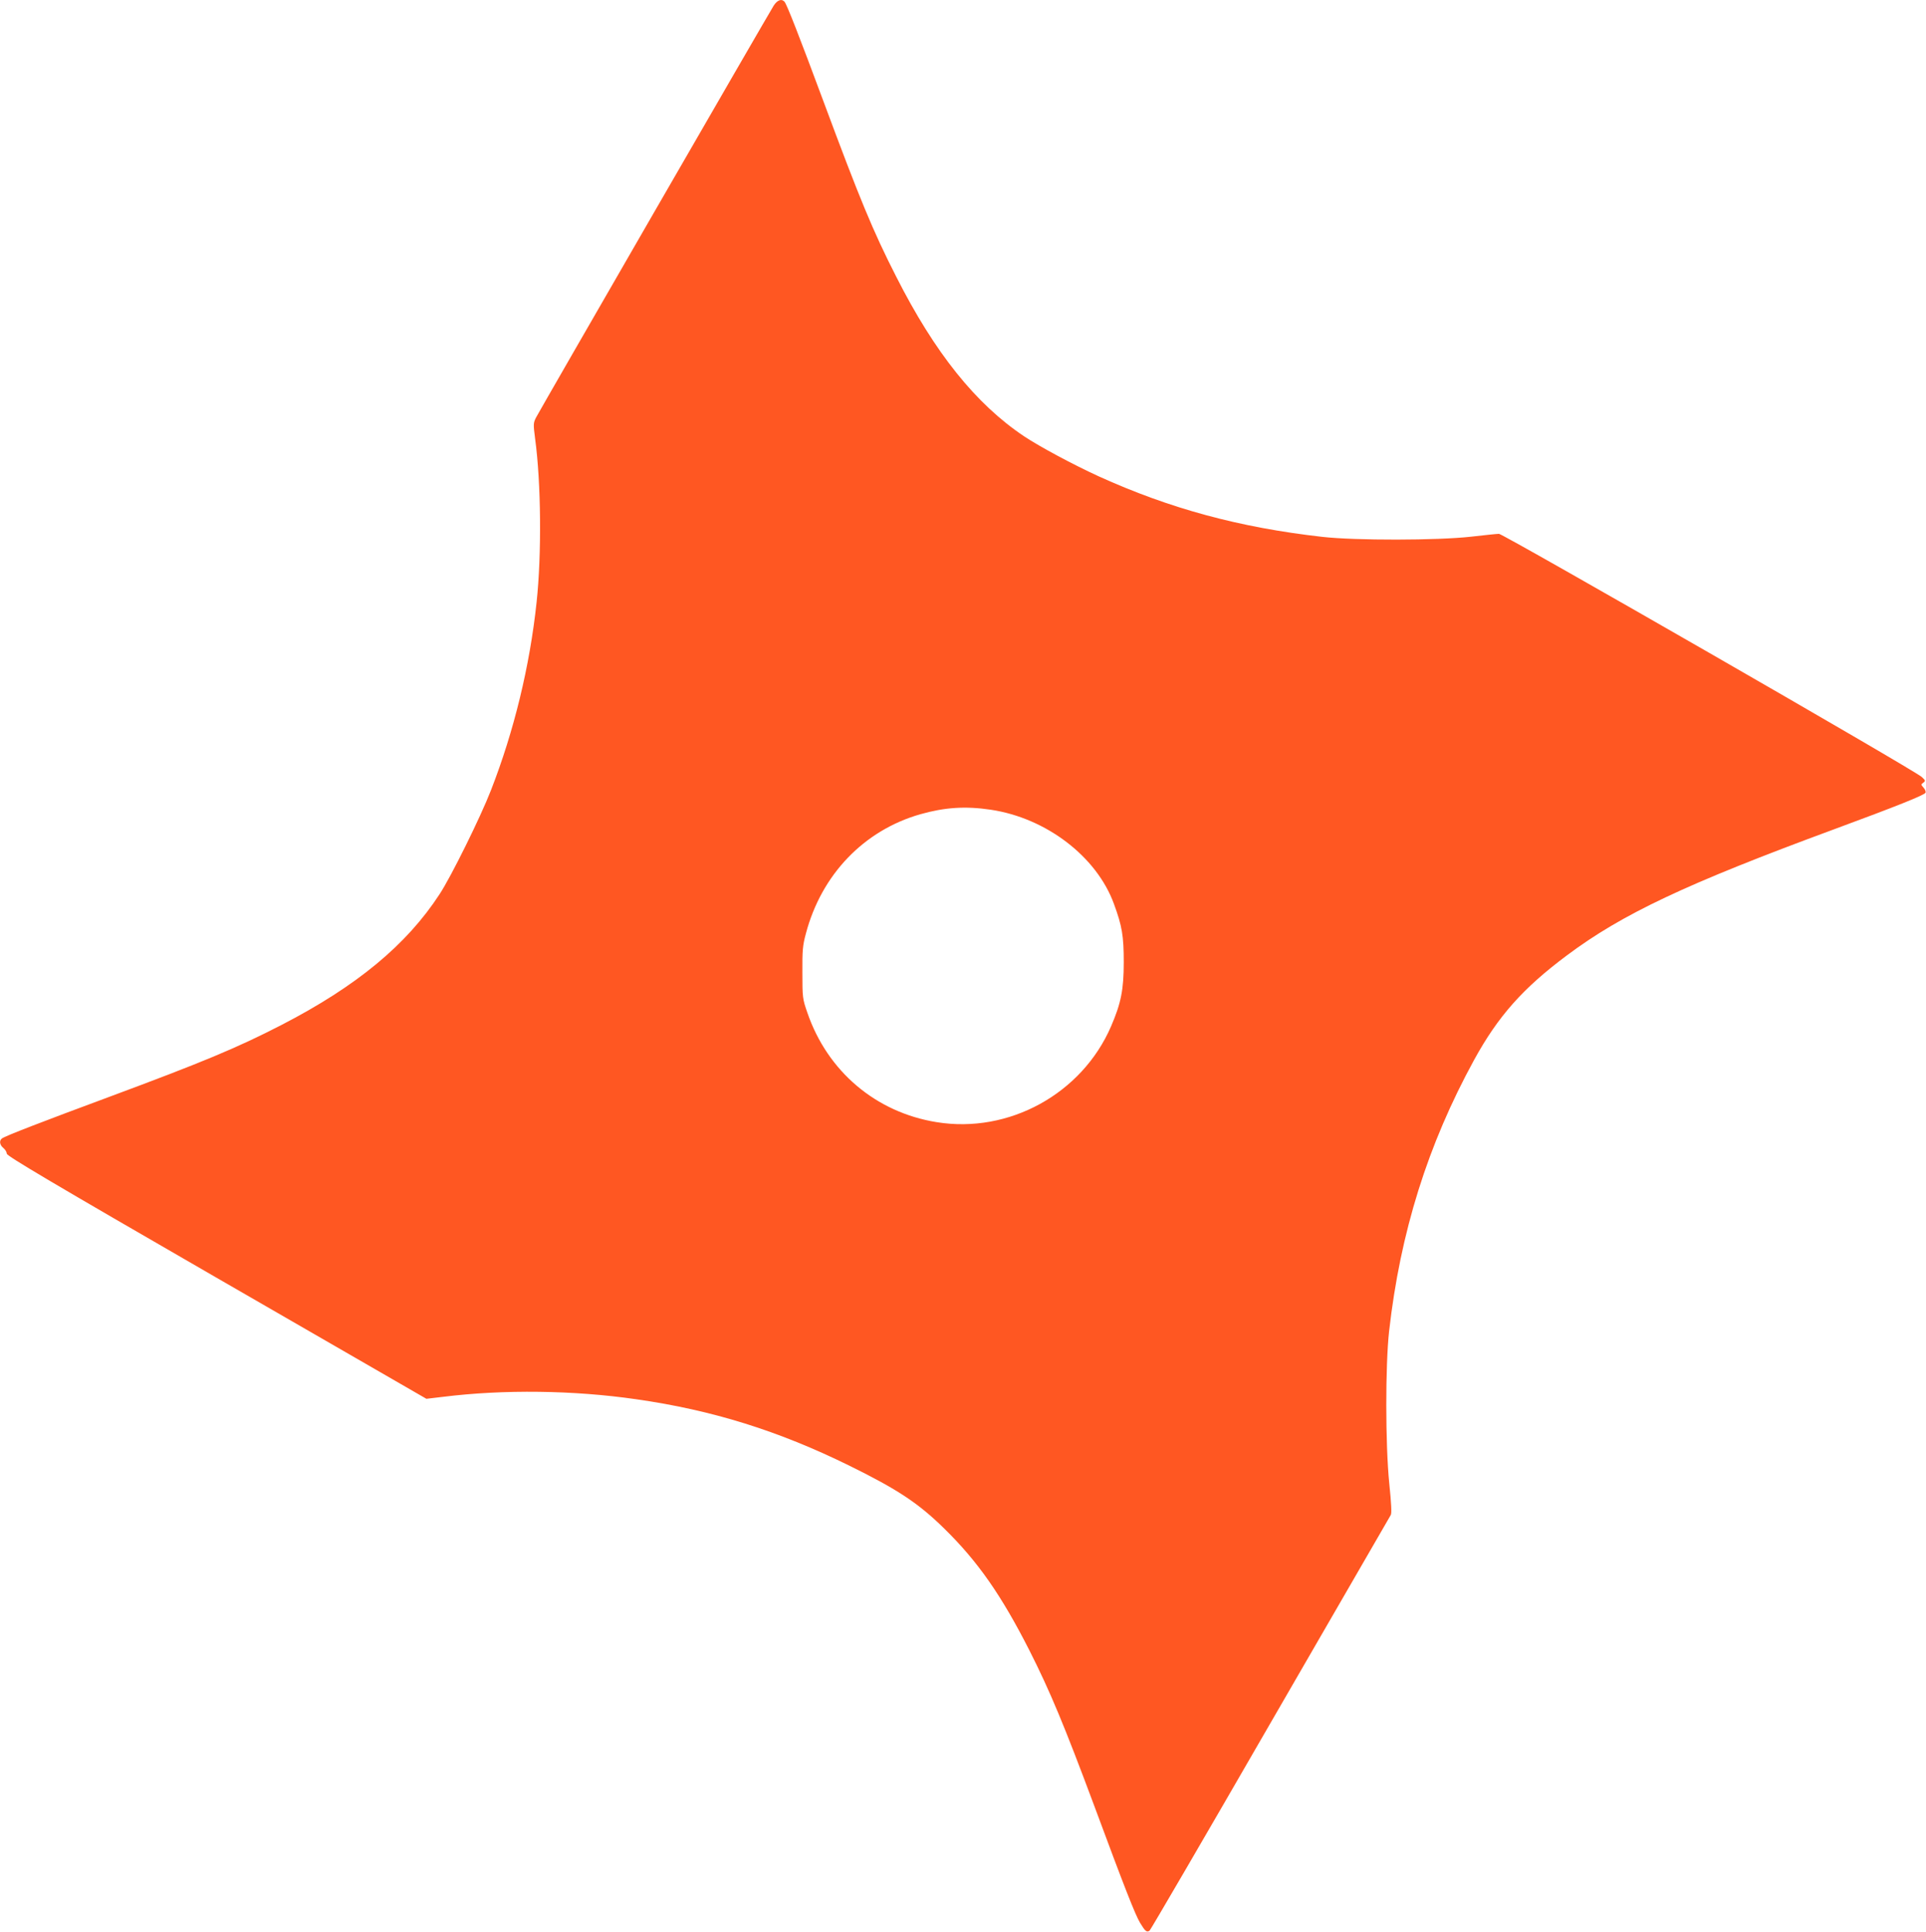
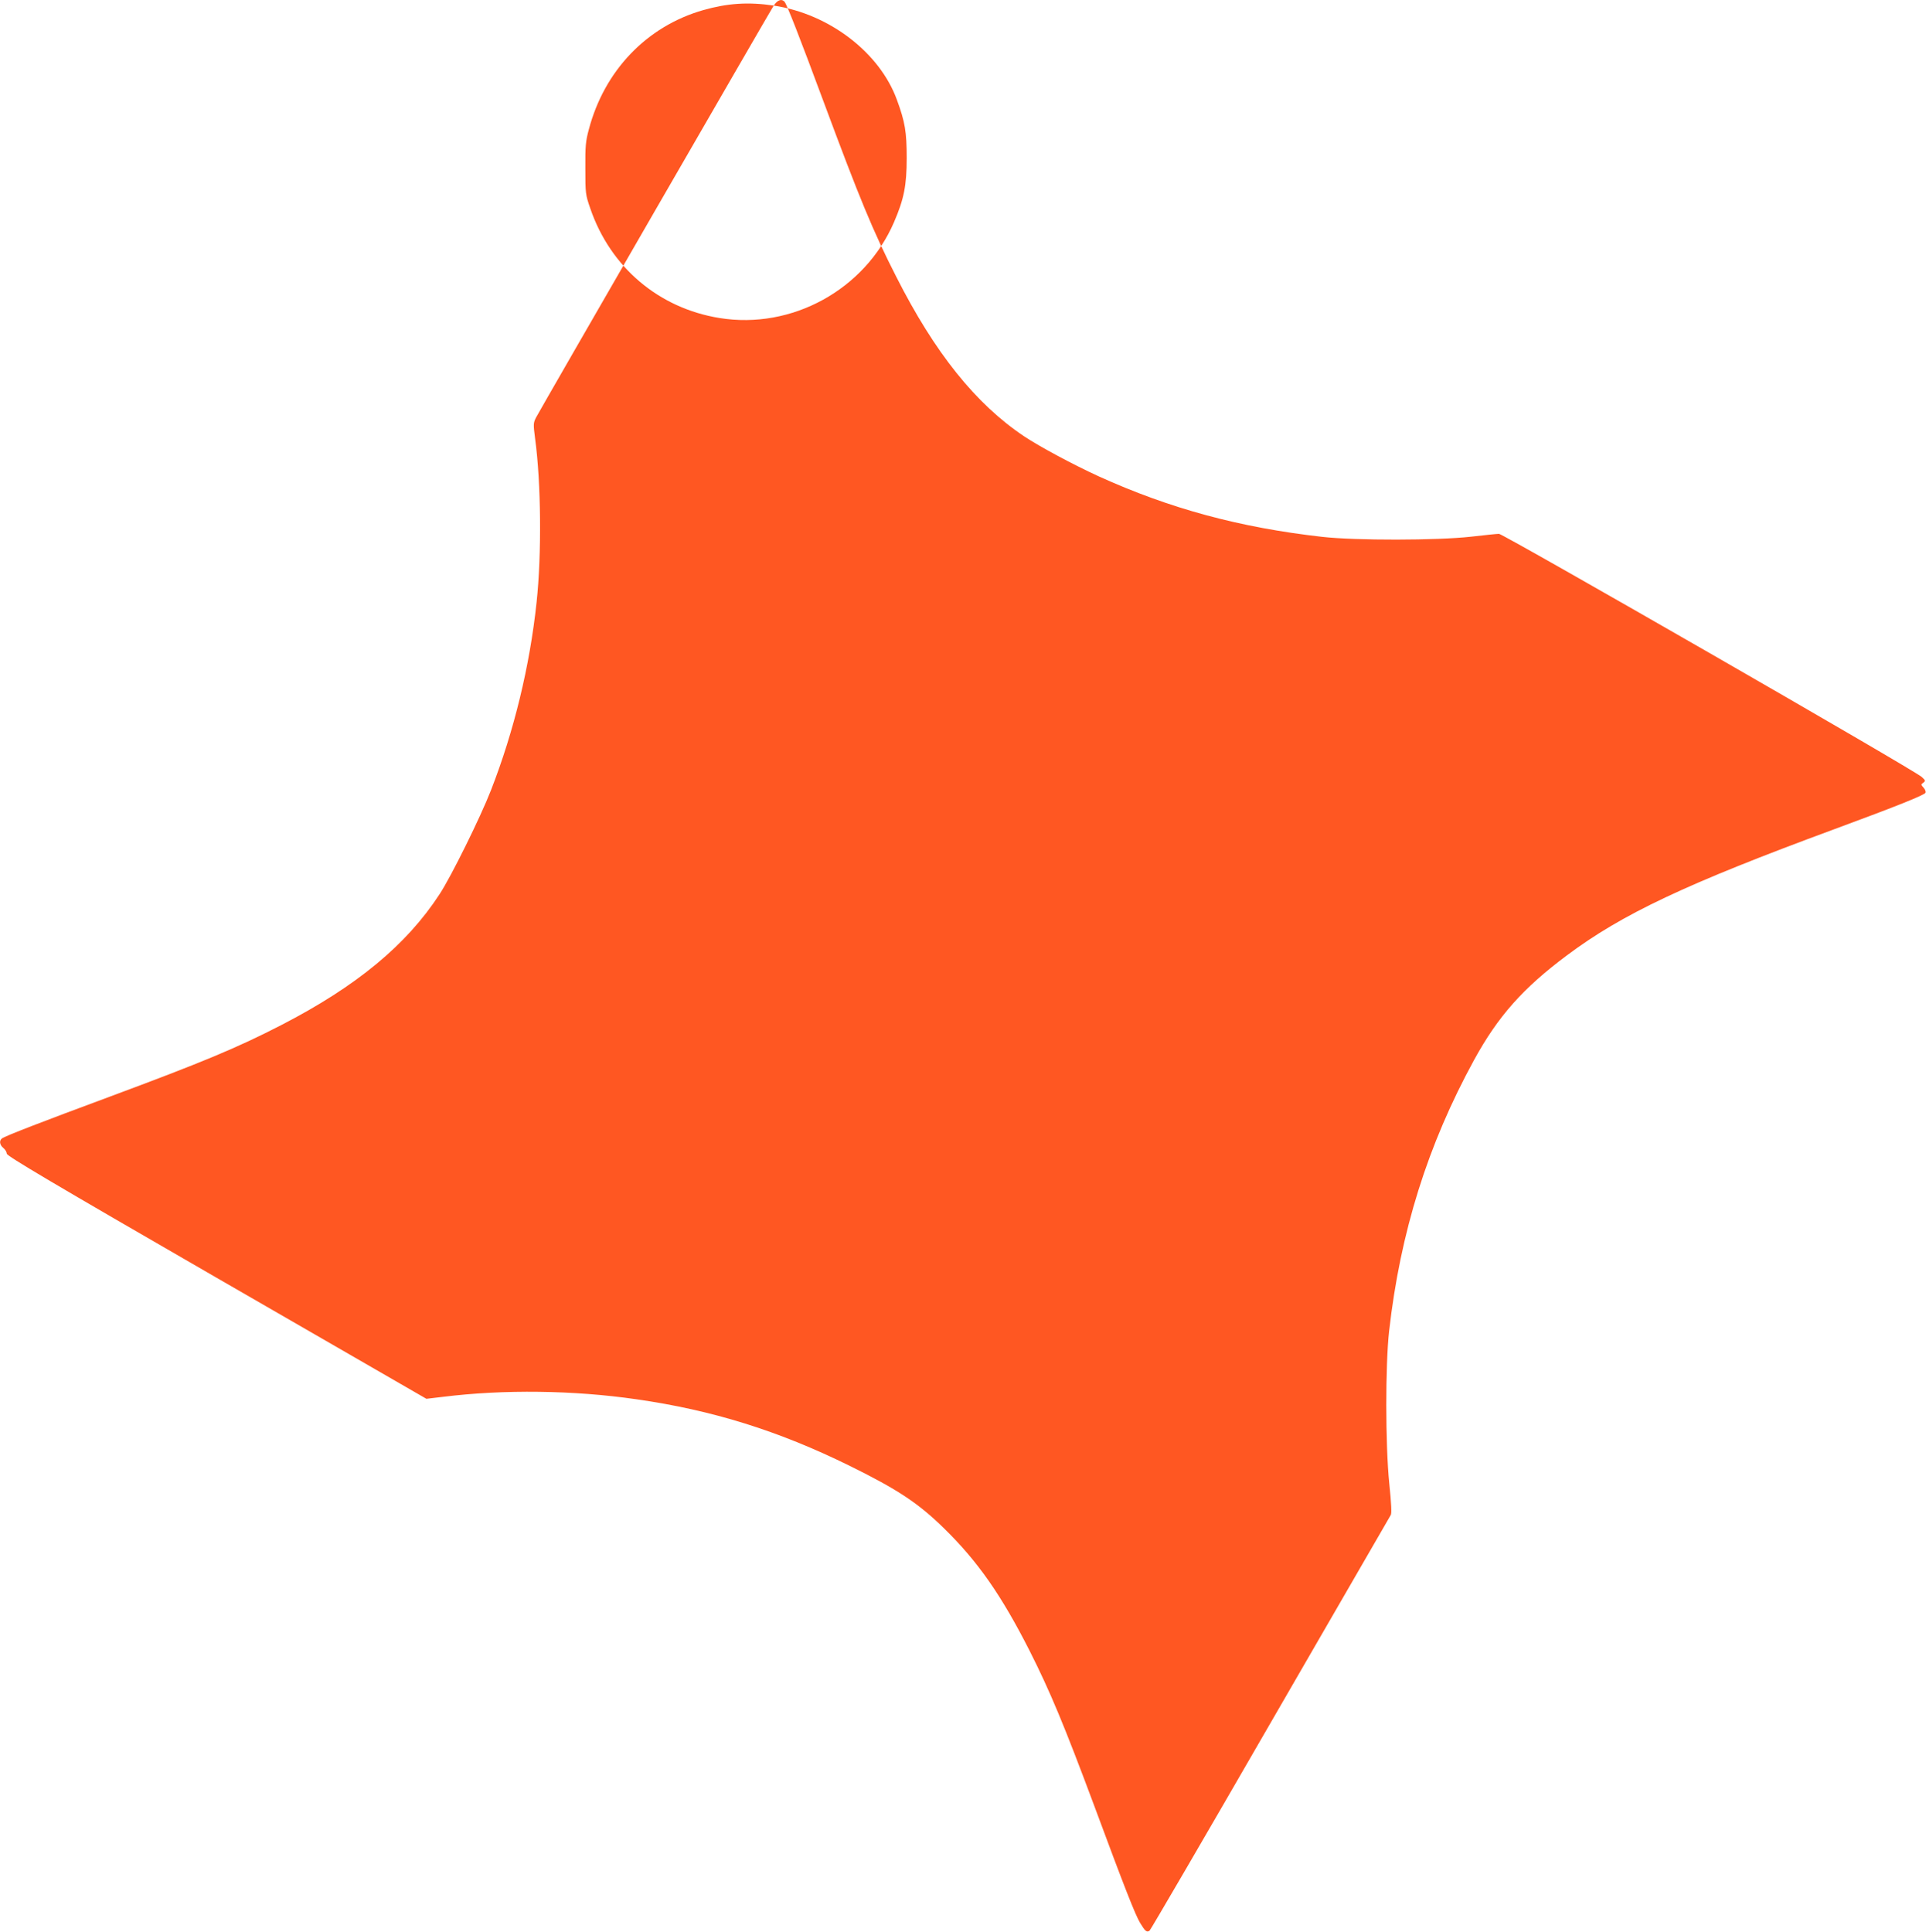
<svg xmlns="http://www.w3.org/2000/svg" version="1.0" width="1276pt" height="1280pt" viewBox="0 0 1276 1280" preserveAspectRatio="xMidYMid meet">
  <g transform="translate(0,1280) scale(0.1,-0.1)" fill="#ff5722" stroke="none">
-     <path d="M5126 12763 c-33 -52 -1551 -2683 -1575 -2730 -18 -36 -18 -44 -6 -138 40 -294 44 -768 10 -1085 -45 -424 -150 -855 -302 -1245 -69 -178 -264 -573 -341 -690 -219 -336 -549 -609 -1047 -866 -295 -152 -521 -246 -1140 -476 -440 -163 -694 -261 -712 -276 -20 -15 -15 -44 10 -64 12 -10 22 -27 22 -37 0 -15 300 -193 1390 -822 l1390 -802 110 13 c402 50 866 44 1280 -16 505 -72 942 -209 1410 -439 321 -158 459 -249 630 -417 222 -217 379 -442 565 -808 137 -271 231 -497 430 -1031 201 -543 271 -720 303 -774 34 -56 44 -65 63 -52 6 4 366 621 799 1372 434 751 793 1372 799 1382 7 11 4 74 -10 210 -26 261 -26 780 -1 1008 74 655 256 1236 563 1797 159 290 323 475 615 693 366 274 790 474 1769 835 420 155 602 228 607 243 3 7 -3 22 -13 33 -18 20 -18 22 -2 33 16 12 15 15 -10 38 -46 44 -2773 1611 -2801 1611 -14 0 -98 -9 -186 -19 -223 -25 -763 -26 -985 -1 -548 62 -1009 187 -1481 401 -172 79 -390 196 -494 265 -320 214 -592 553 -848 1059 -154 302 -241 513 -482 1162 -157 423 -241 638 -257 658 -19 22 -47 13 -72 -25z m1438 -5328 c368 -55 702 -311 816 -624 54 -147 65 -212 65 -386 0 -182 -18 -272 -84 -425 -193 -447 -677 -713 -1156 -635 -403 65 -723 337 -856 725 -32 92 -33 100 -33 265 -1 148 2 182 23 259 103 391 384 684 758 791 162 46 300 55 467 30z" />
+     <path d="M5126 12763 c-33 -52 -1551 -2683 -1575 -2730 -18 -36 -18 -44 -6 -138 40 -294 44 -768 10 -1085 -45 -424 -150 -855 -302 -1245 -69 -178 -264 -573 -341 -690 -219 -336 -549 -609 -1047 -866 -295 -152 -521 -246 -1140 -476 -440 -163 -694 -261 -712 -276 -20 -15 -15 -44 10 -64 12 -10 22 -27 22 -37 0 -15 300 -193 1390 -822 l1390 -802 110 13 c402 50 866 44 1280 -16 505 -72 942 -209 1410 -439 321 -158 459 -249 630 -417 222 -217 379 -442 565 -808 137 -271 231 -497 430 -1031 201 -543 271 -720 303 -774 34 -56 44 -65 63 -52 6 4 366 621 799 1372 434 751 793 1372 799 1382 7 11 4 74 -10 210 -26 261 -26 780 -1 1008 74 655 256 1236 563 1797 159 290 323 475 615 693 366 274 790 474 1769 835 420 155 602 228 607 243 3 7 -3 22 -13 33 -18 20 -18 22 -2 33 16 12 15 15 -10 38 -46 44 -2773 1611 -2801 1611 -14 0 -98 -9 -186 -19 -223 -25 -763 -26 -985 -1 -548 62 -1009 187 -1481 401 -172 79 -390 196 -494 265 -320 214 -592 553 -848 1059 -154 302 -241 513 -482 1162 -157 423 -241 638 -257 658 -19 22 -47 13 -72 -25z c368 -55 702 -311 816 -624 54 -147 65 -212 65 -386 0 -182 -18 -272 -84 -425 -193 -447 -677 -713 -1156 -635 -403 65 -723 337 -856 725 -32 92 -33 100 -33 265 -1 148 2 182 23 259 103 391 384 684 758 791 162 46 300 55 467 30z" />
  </g>
</svg>